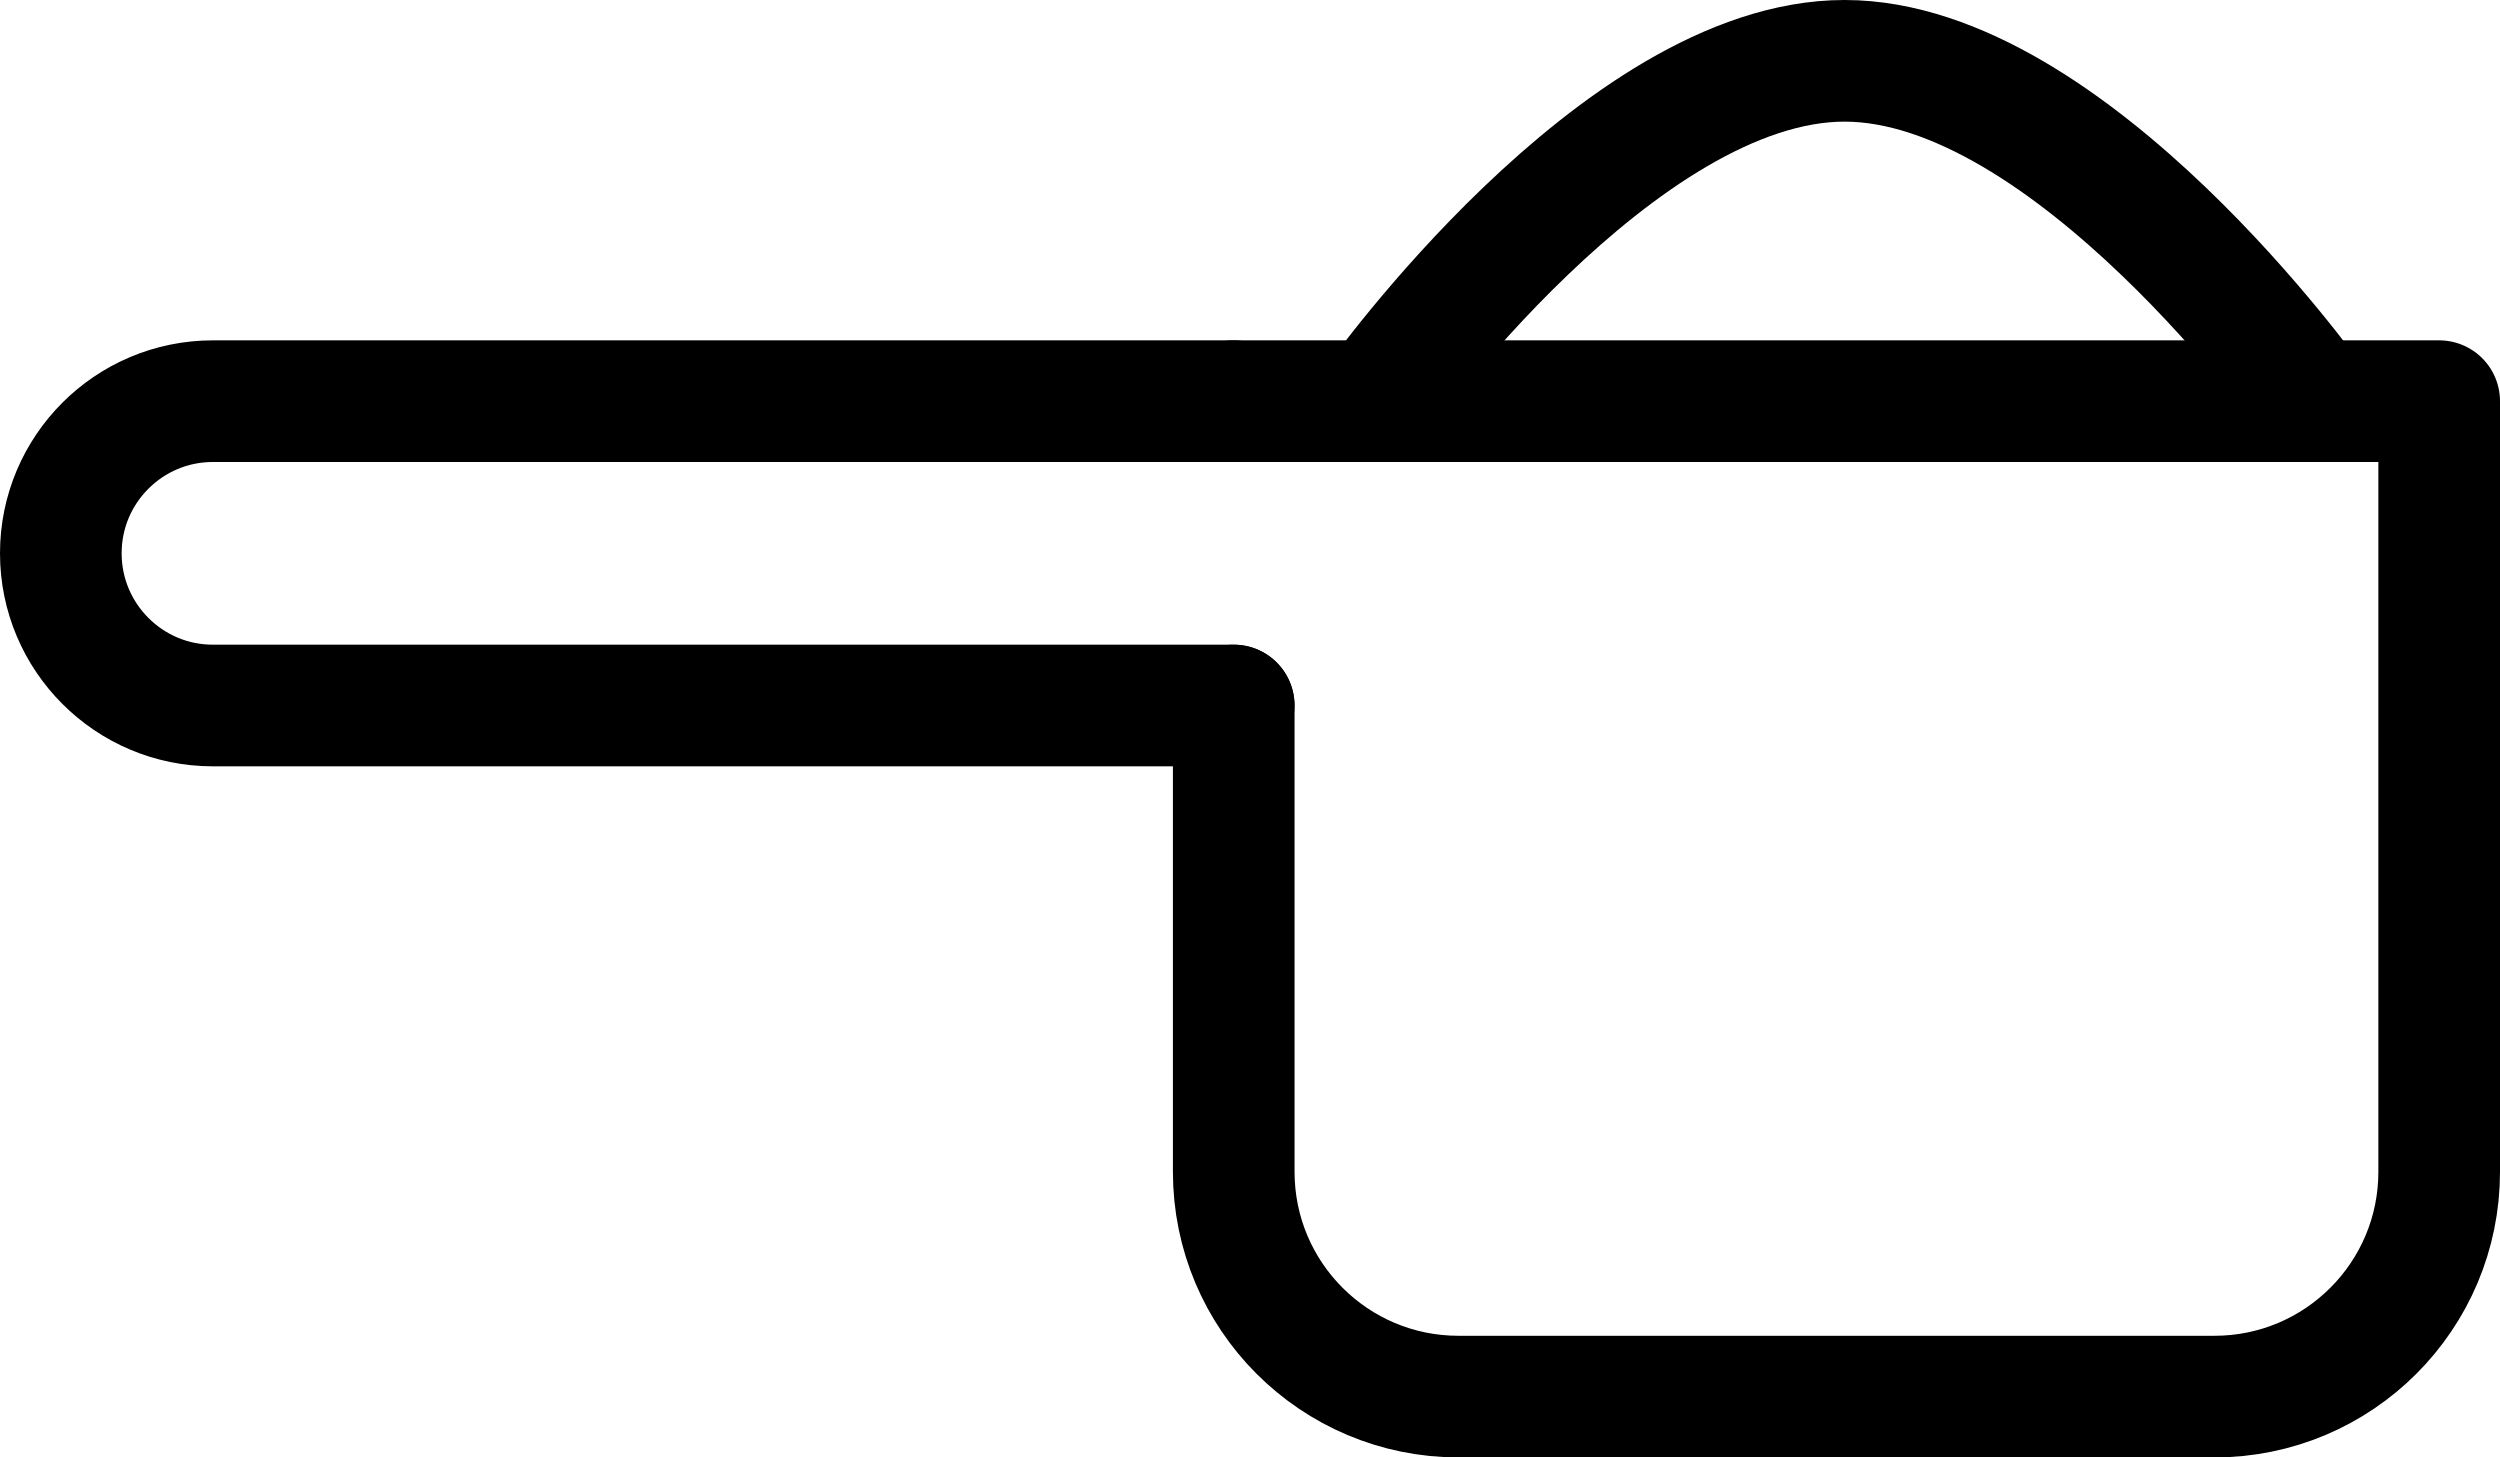
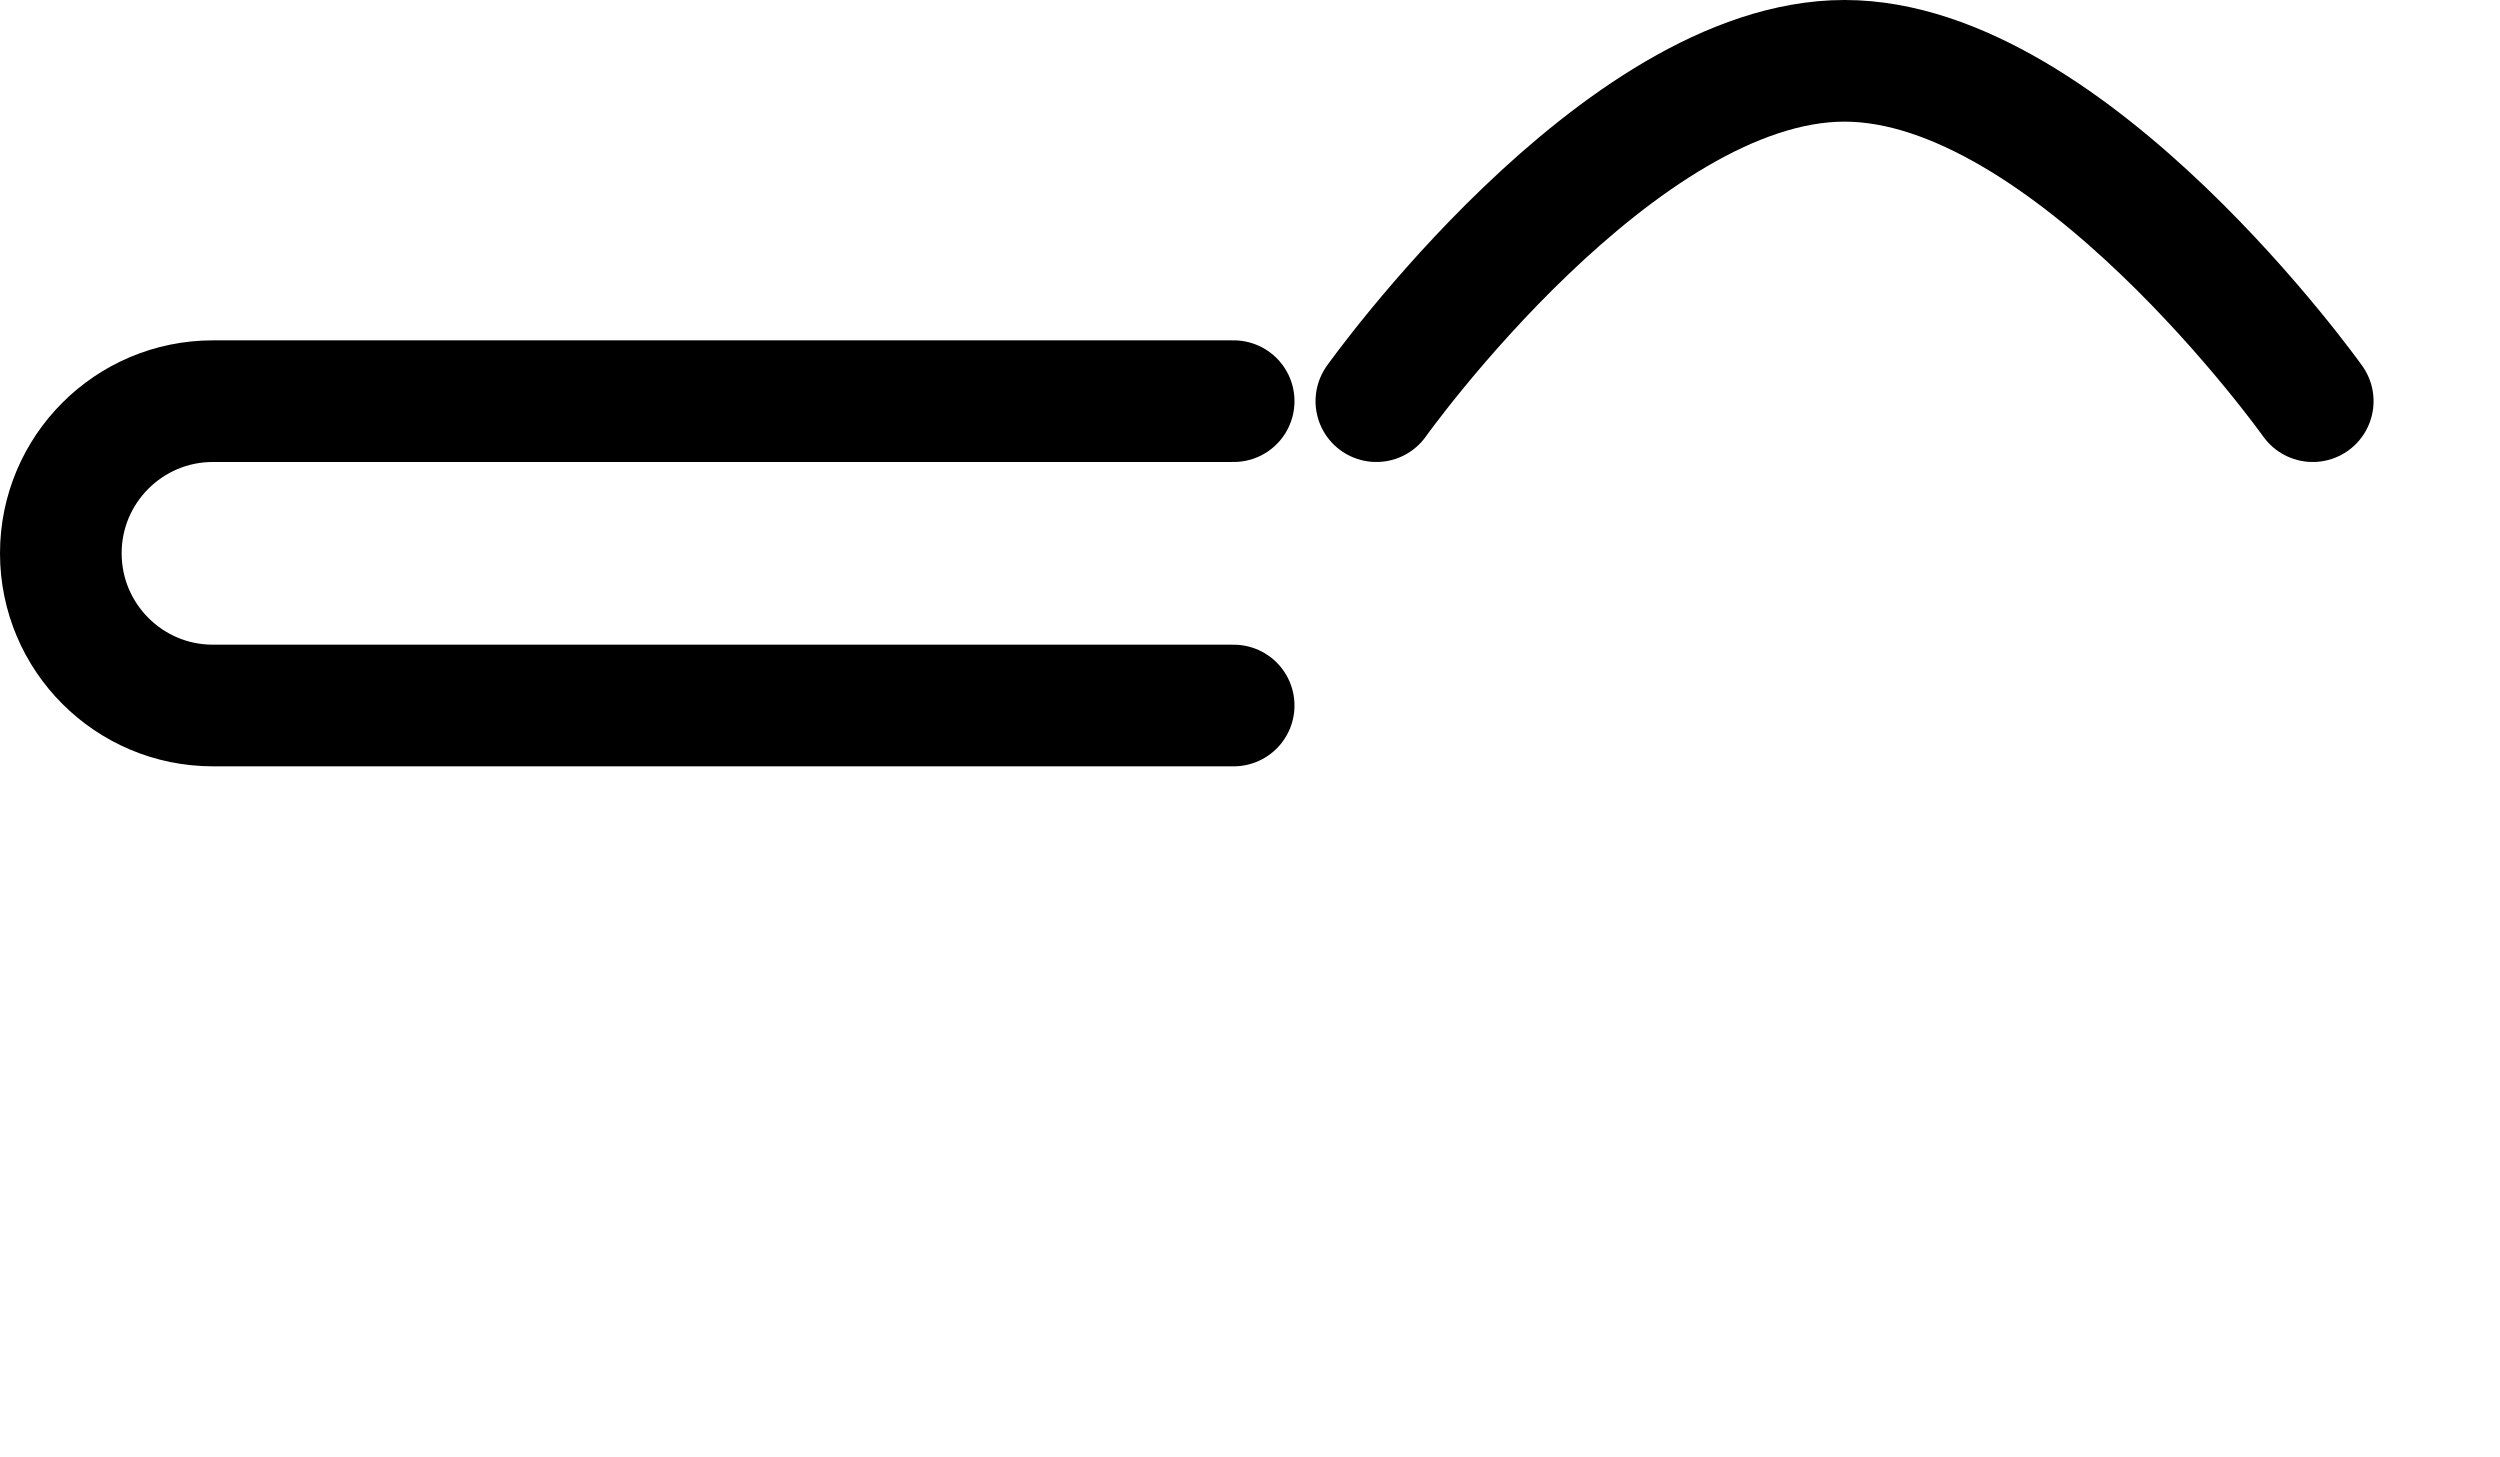
<svg xmlns="http://www.w3.org/2000/svg" viewBox="0 0 411.05 239.63" data-sanitized-data-name="Layer 2" data-name="Layer 2" id="Layer_2">
  <defs>
    <style>
      .cls-1 {
        fill: none;
        stroke: #000;
        stroke-linecap: round;
        stroke-linejoin: round;
        stroke-width: 20px;
      }
    </style>
  </defs>
  <g data-sanitized-data-name="Layer 1" data-name="Layer 1" id="Layer_1-2">
    <g>
-       <path d="M202.84,65.96h198.21v126.71c0,20.42-16.54,36.96-36.96,36.96h-124.28c-20.42,0-36.96-16.54-36.96-36.96v-76.67" class="cls-1" />
      <path d="M202.84,65.96H35.01c-13.81,0-25.01,11.2-25.01,25.01h0c0,13.82,11.2,25.03,25.01,25.03h167.83" class="cls-1" />
      <path d="M226.3,65.96s39.83-55.96,76.98-55.96,76.98,55.96,76.98,55.96" class="cls-1" />
    </g>
  </g>
</svg>